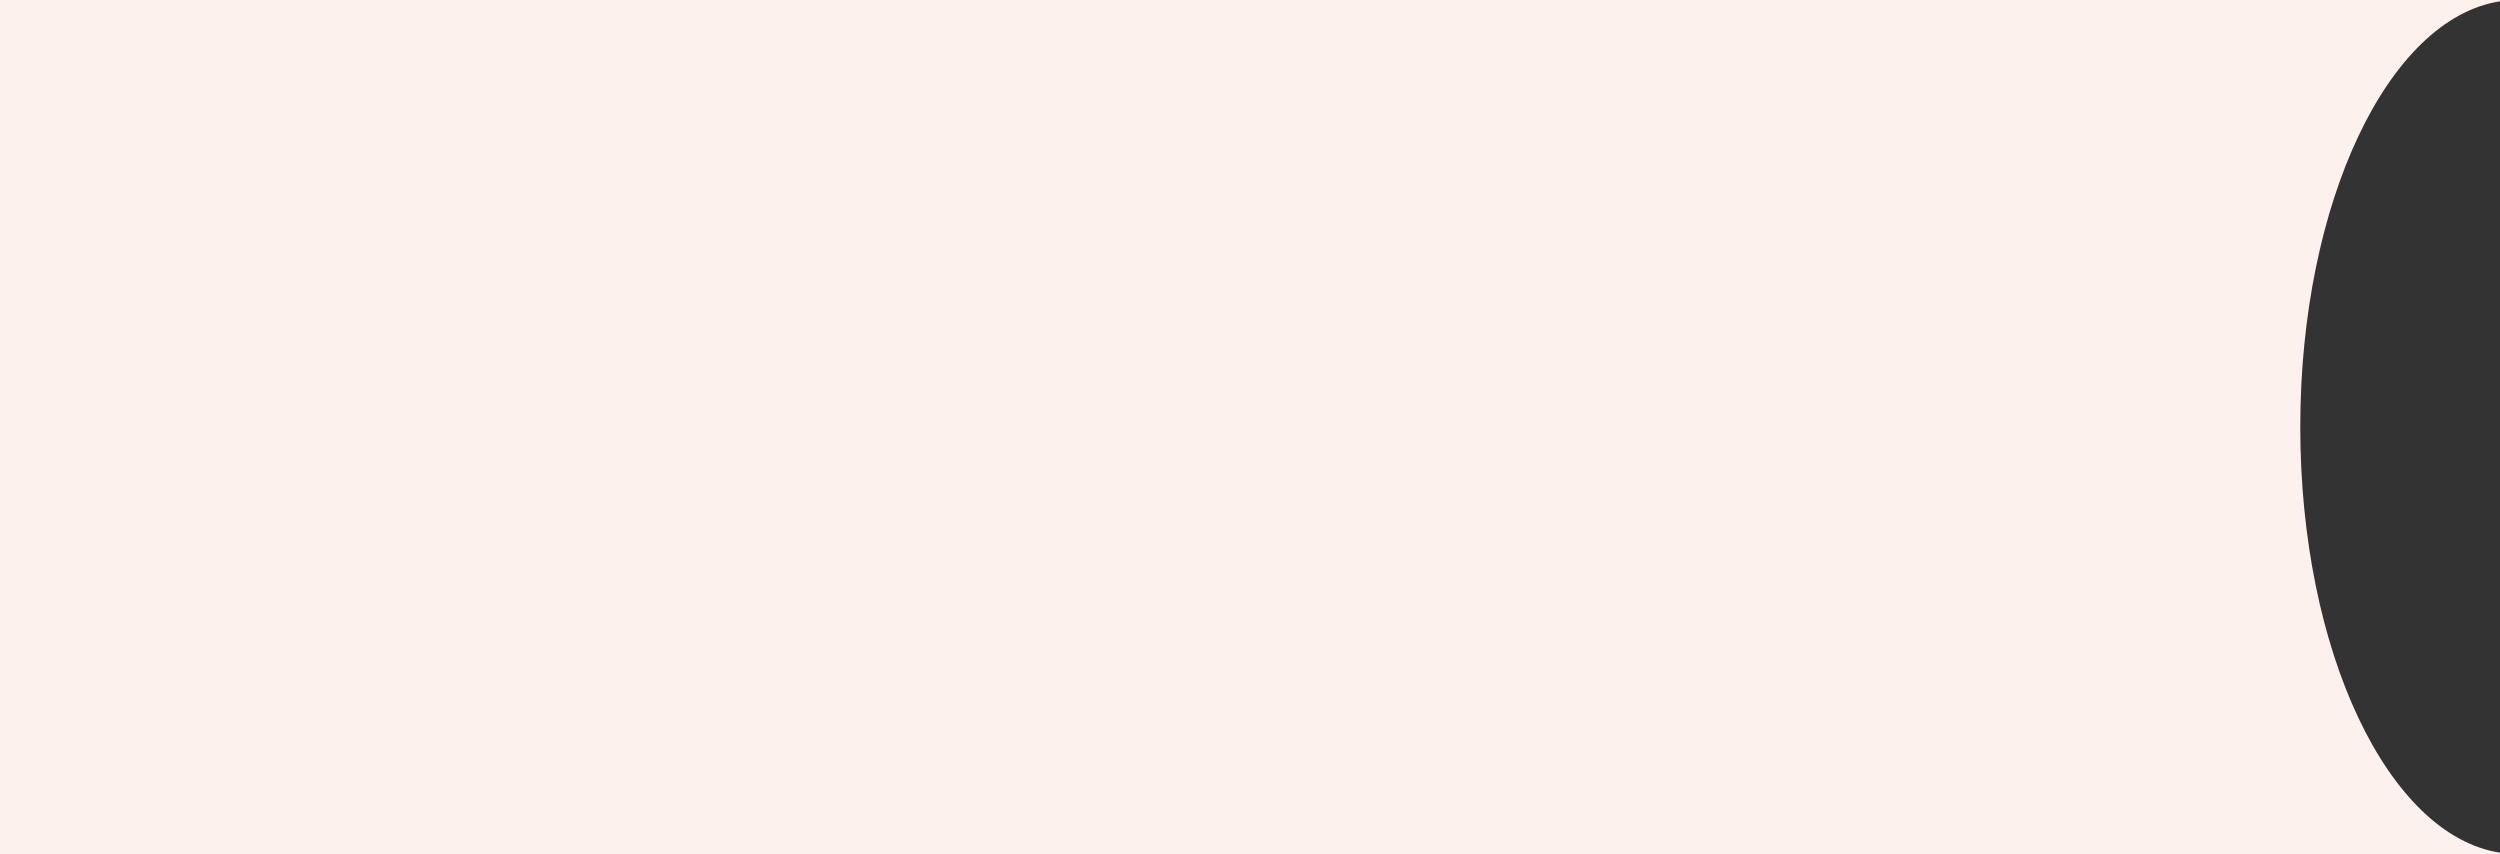
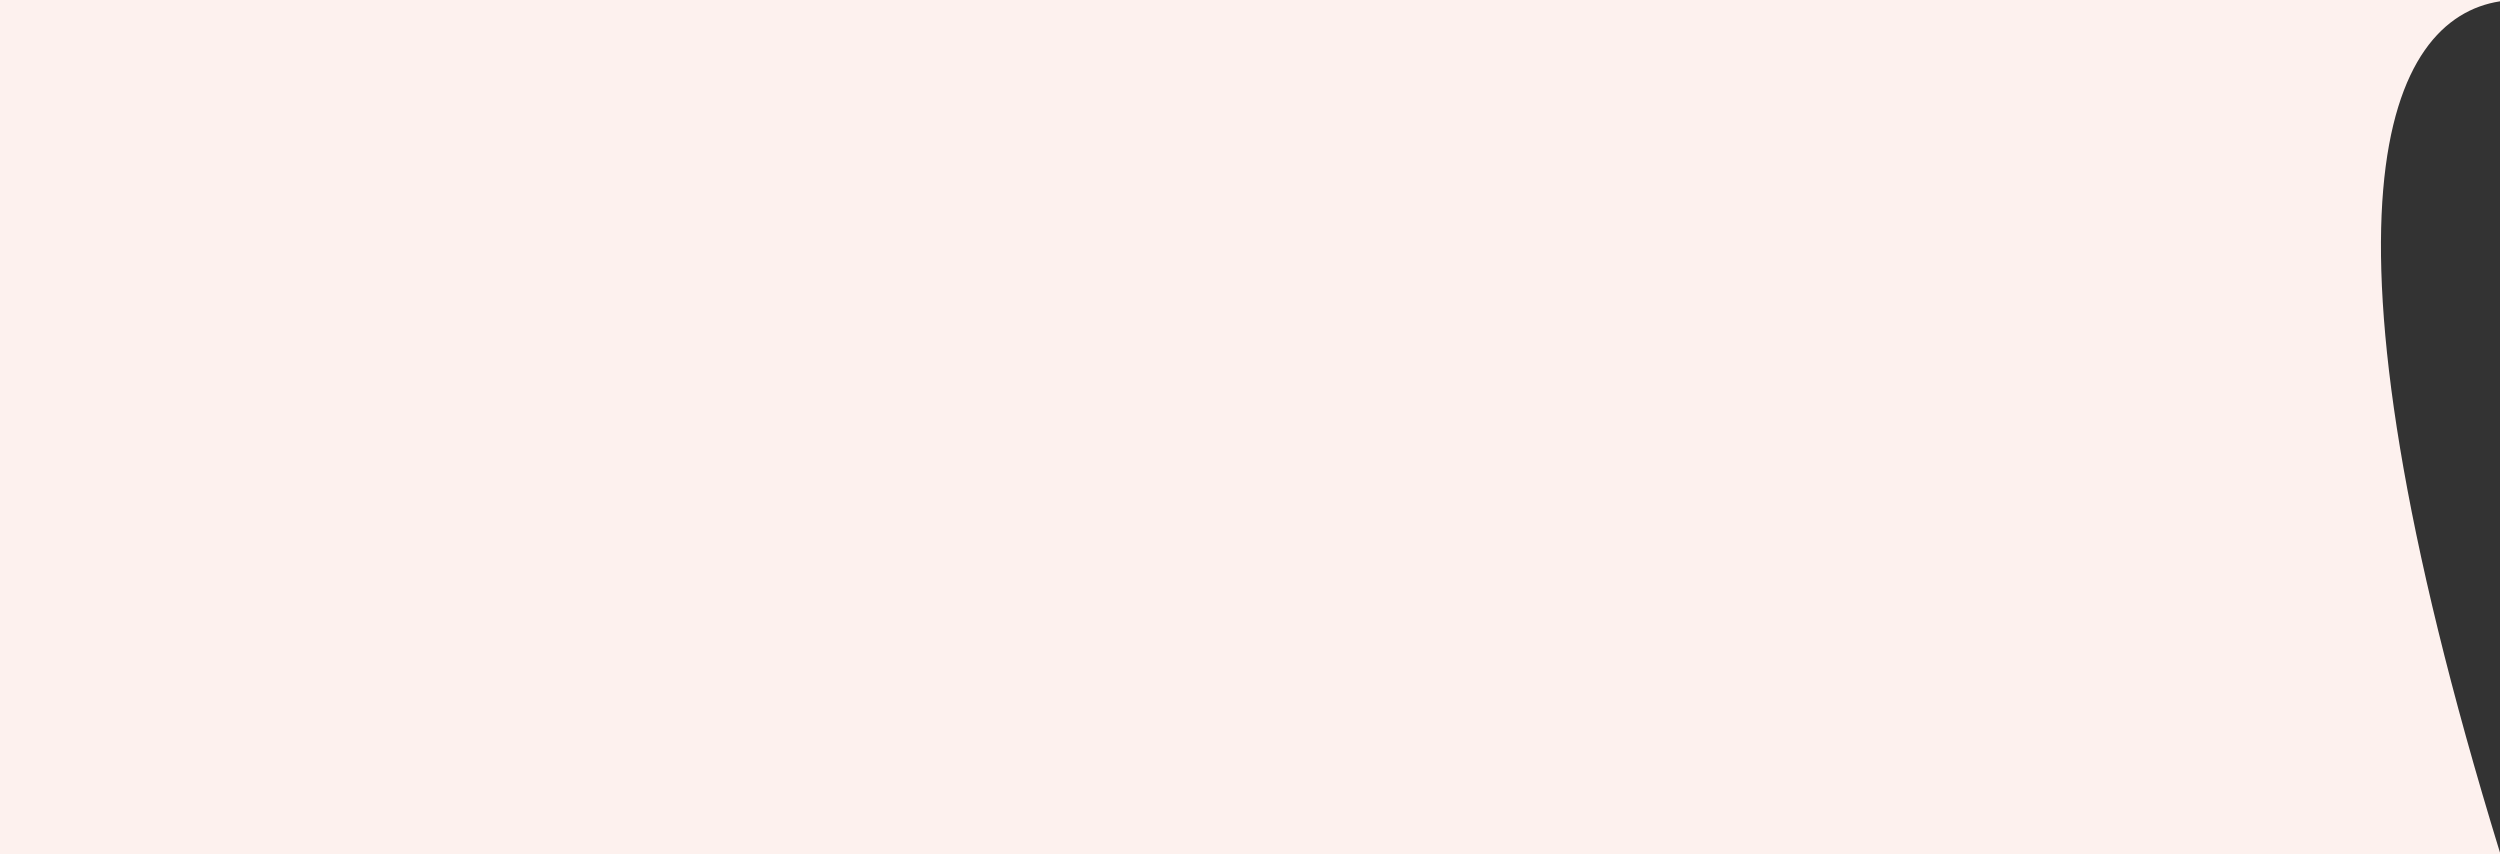
<svg xmlns="http://www.w3.org/2000/svg" width="363" height="124" viewBox="0 0 363 124" fill="none">
  <rect x="0" y="0" width="363" height="124" fill="#333333" stroke="none" />
-   <path fill-rule="evenodd" clip-rule="evenodd" d="M363 0H0V124H363V123.808C346.772 121.3 334 94.585 334 62C334 29.415 346.772 2.7 363 0.192V0Z" fill="#FDF1EE" />
+   <path fill-rule="evenodd" clip-rule="evenodd" d="M363 0H0V124H363V123.808C334 29.415 346.772 2.7 363 0.192V0Z" fill="#FDF1EE" />
</svg>